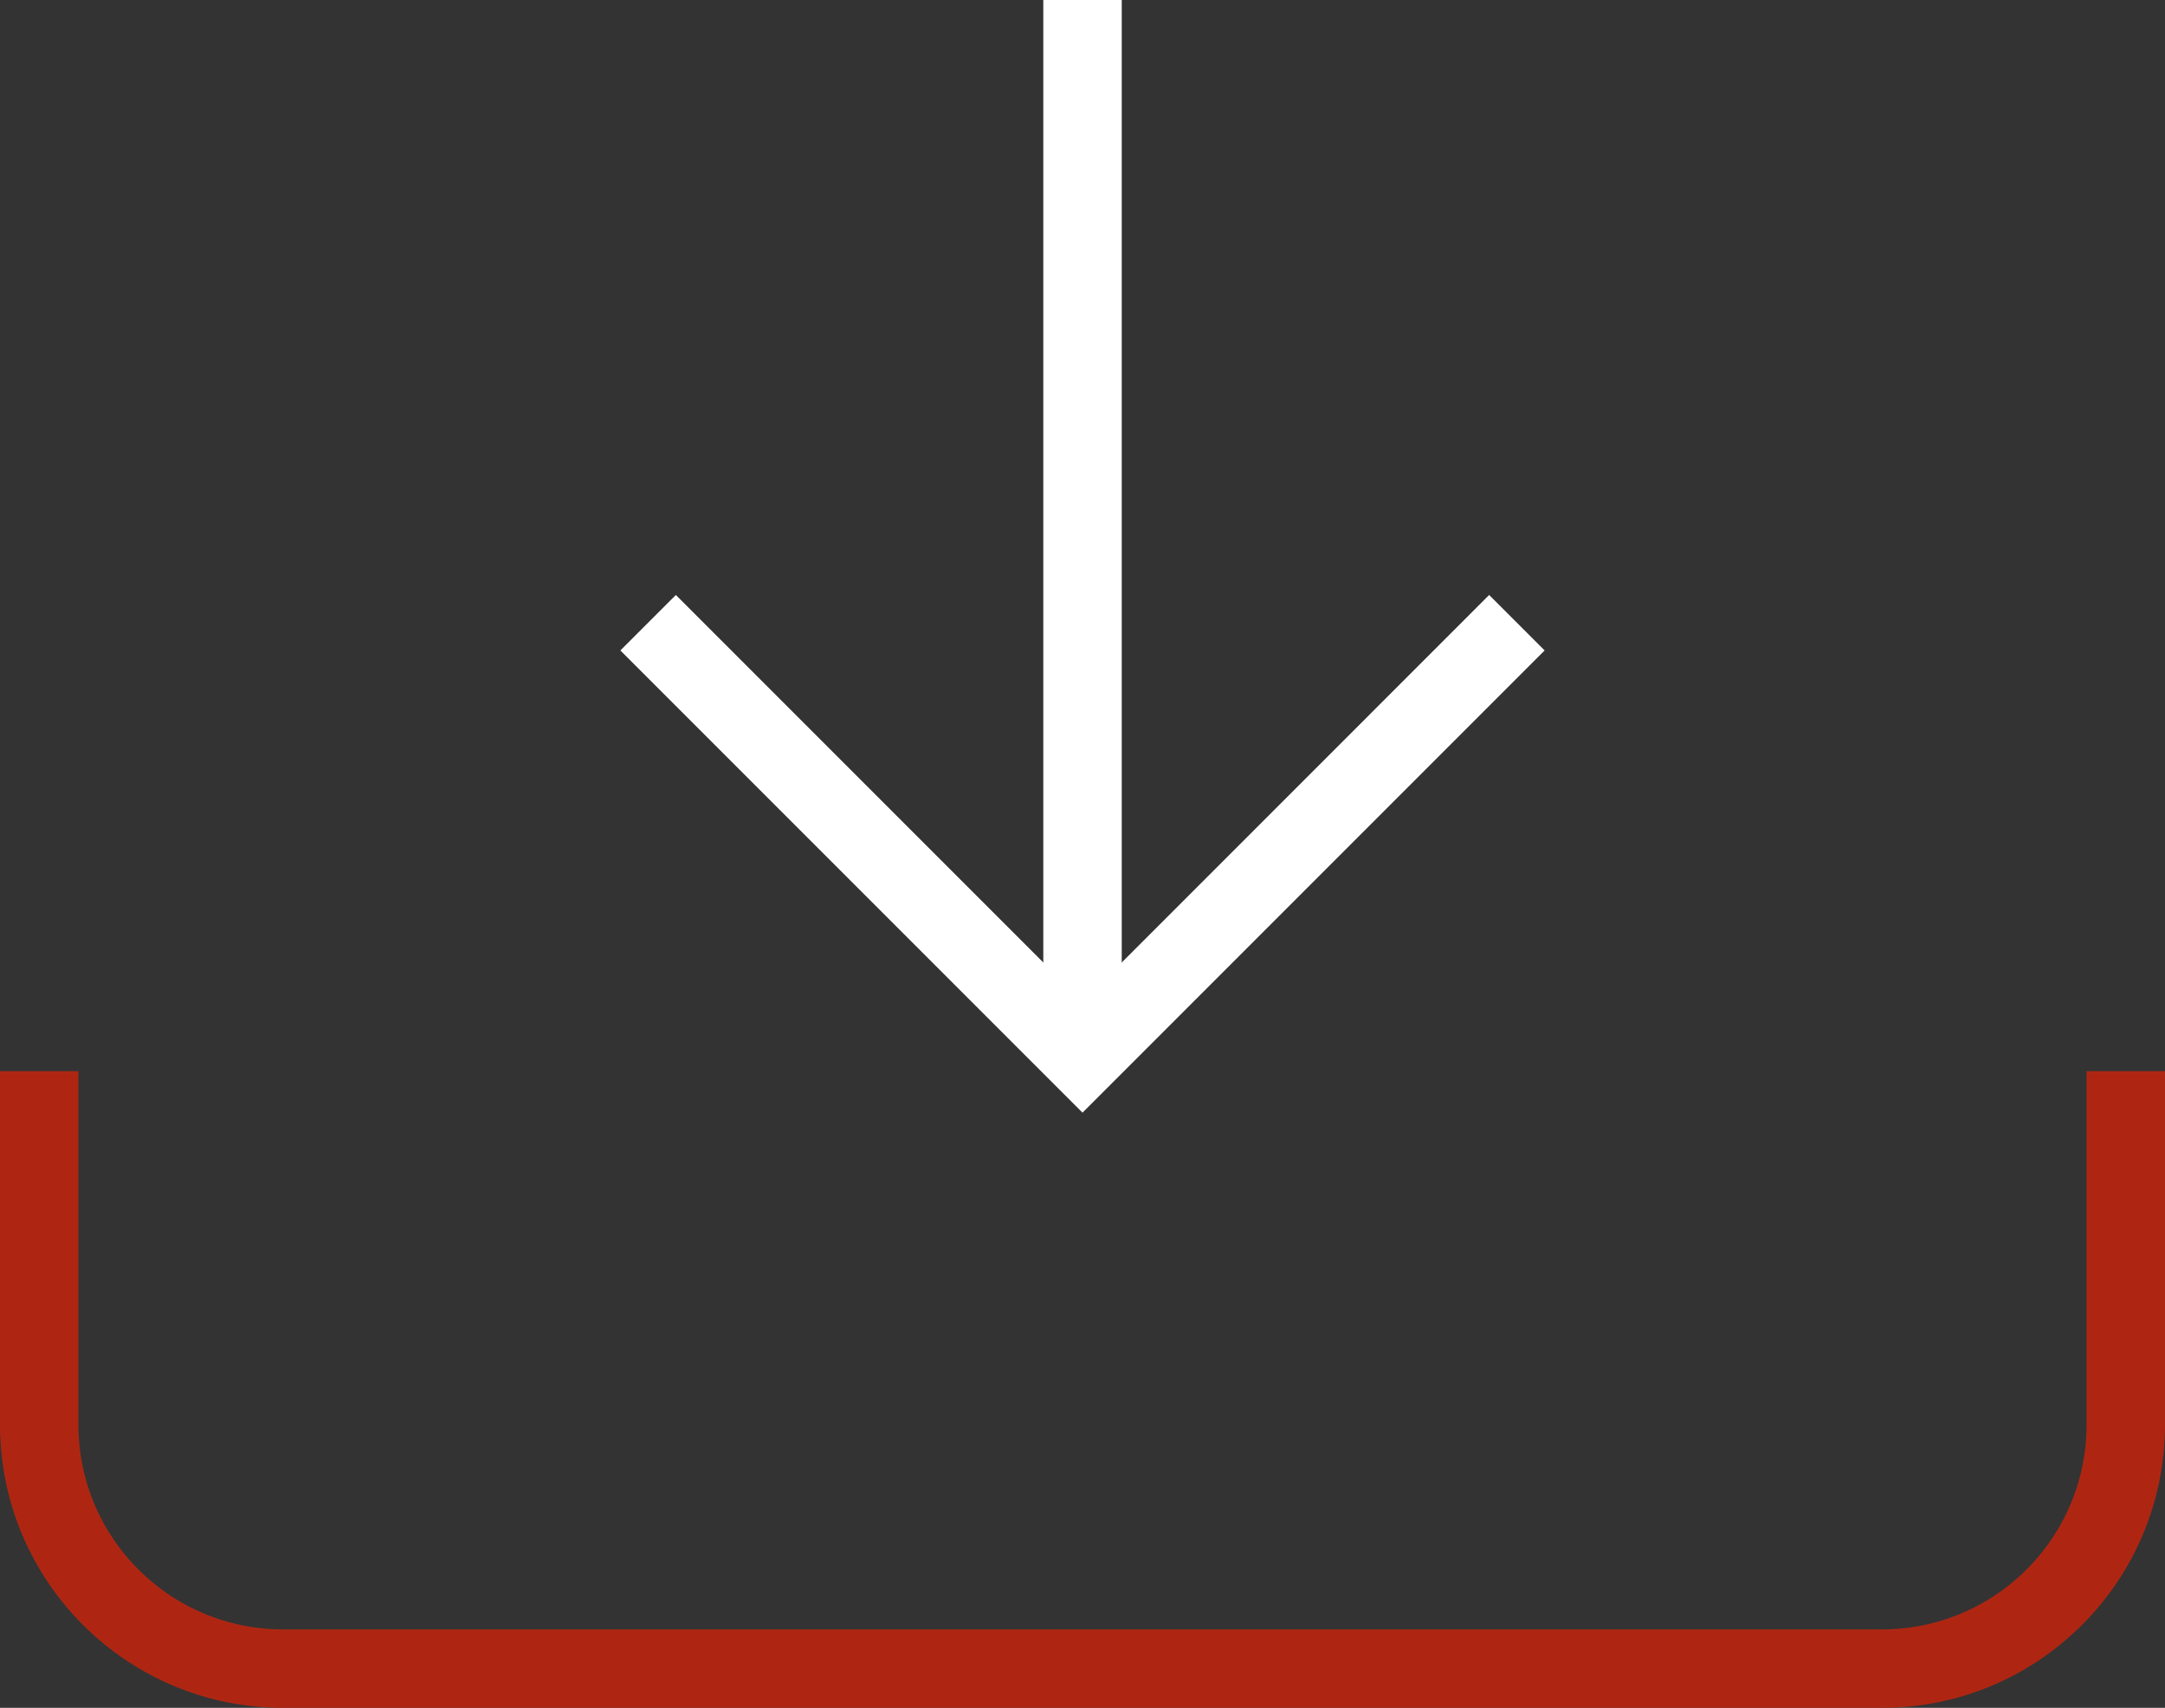
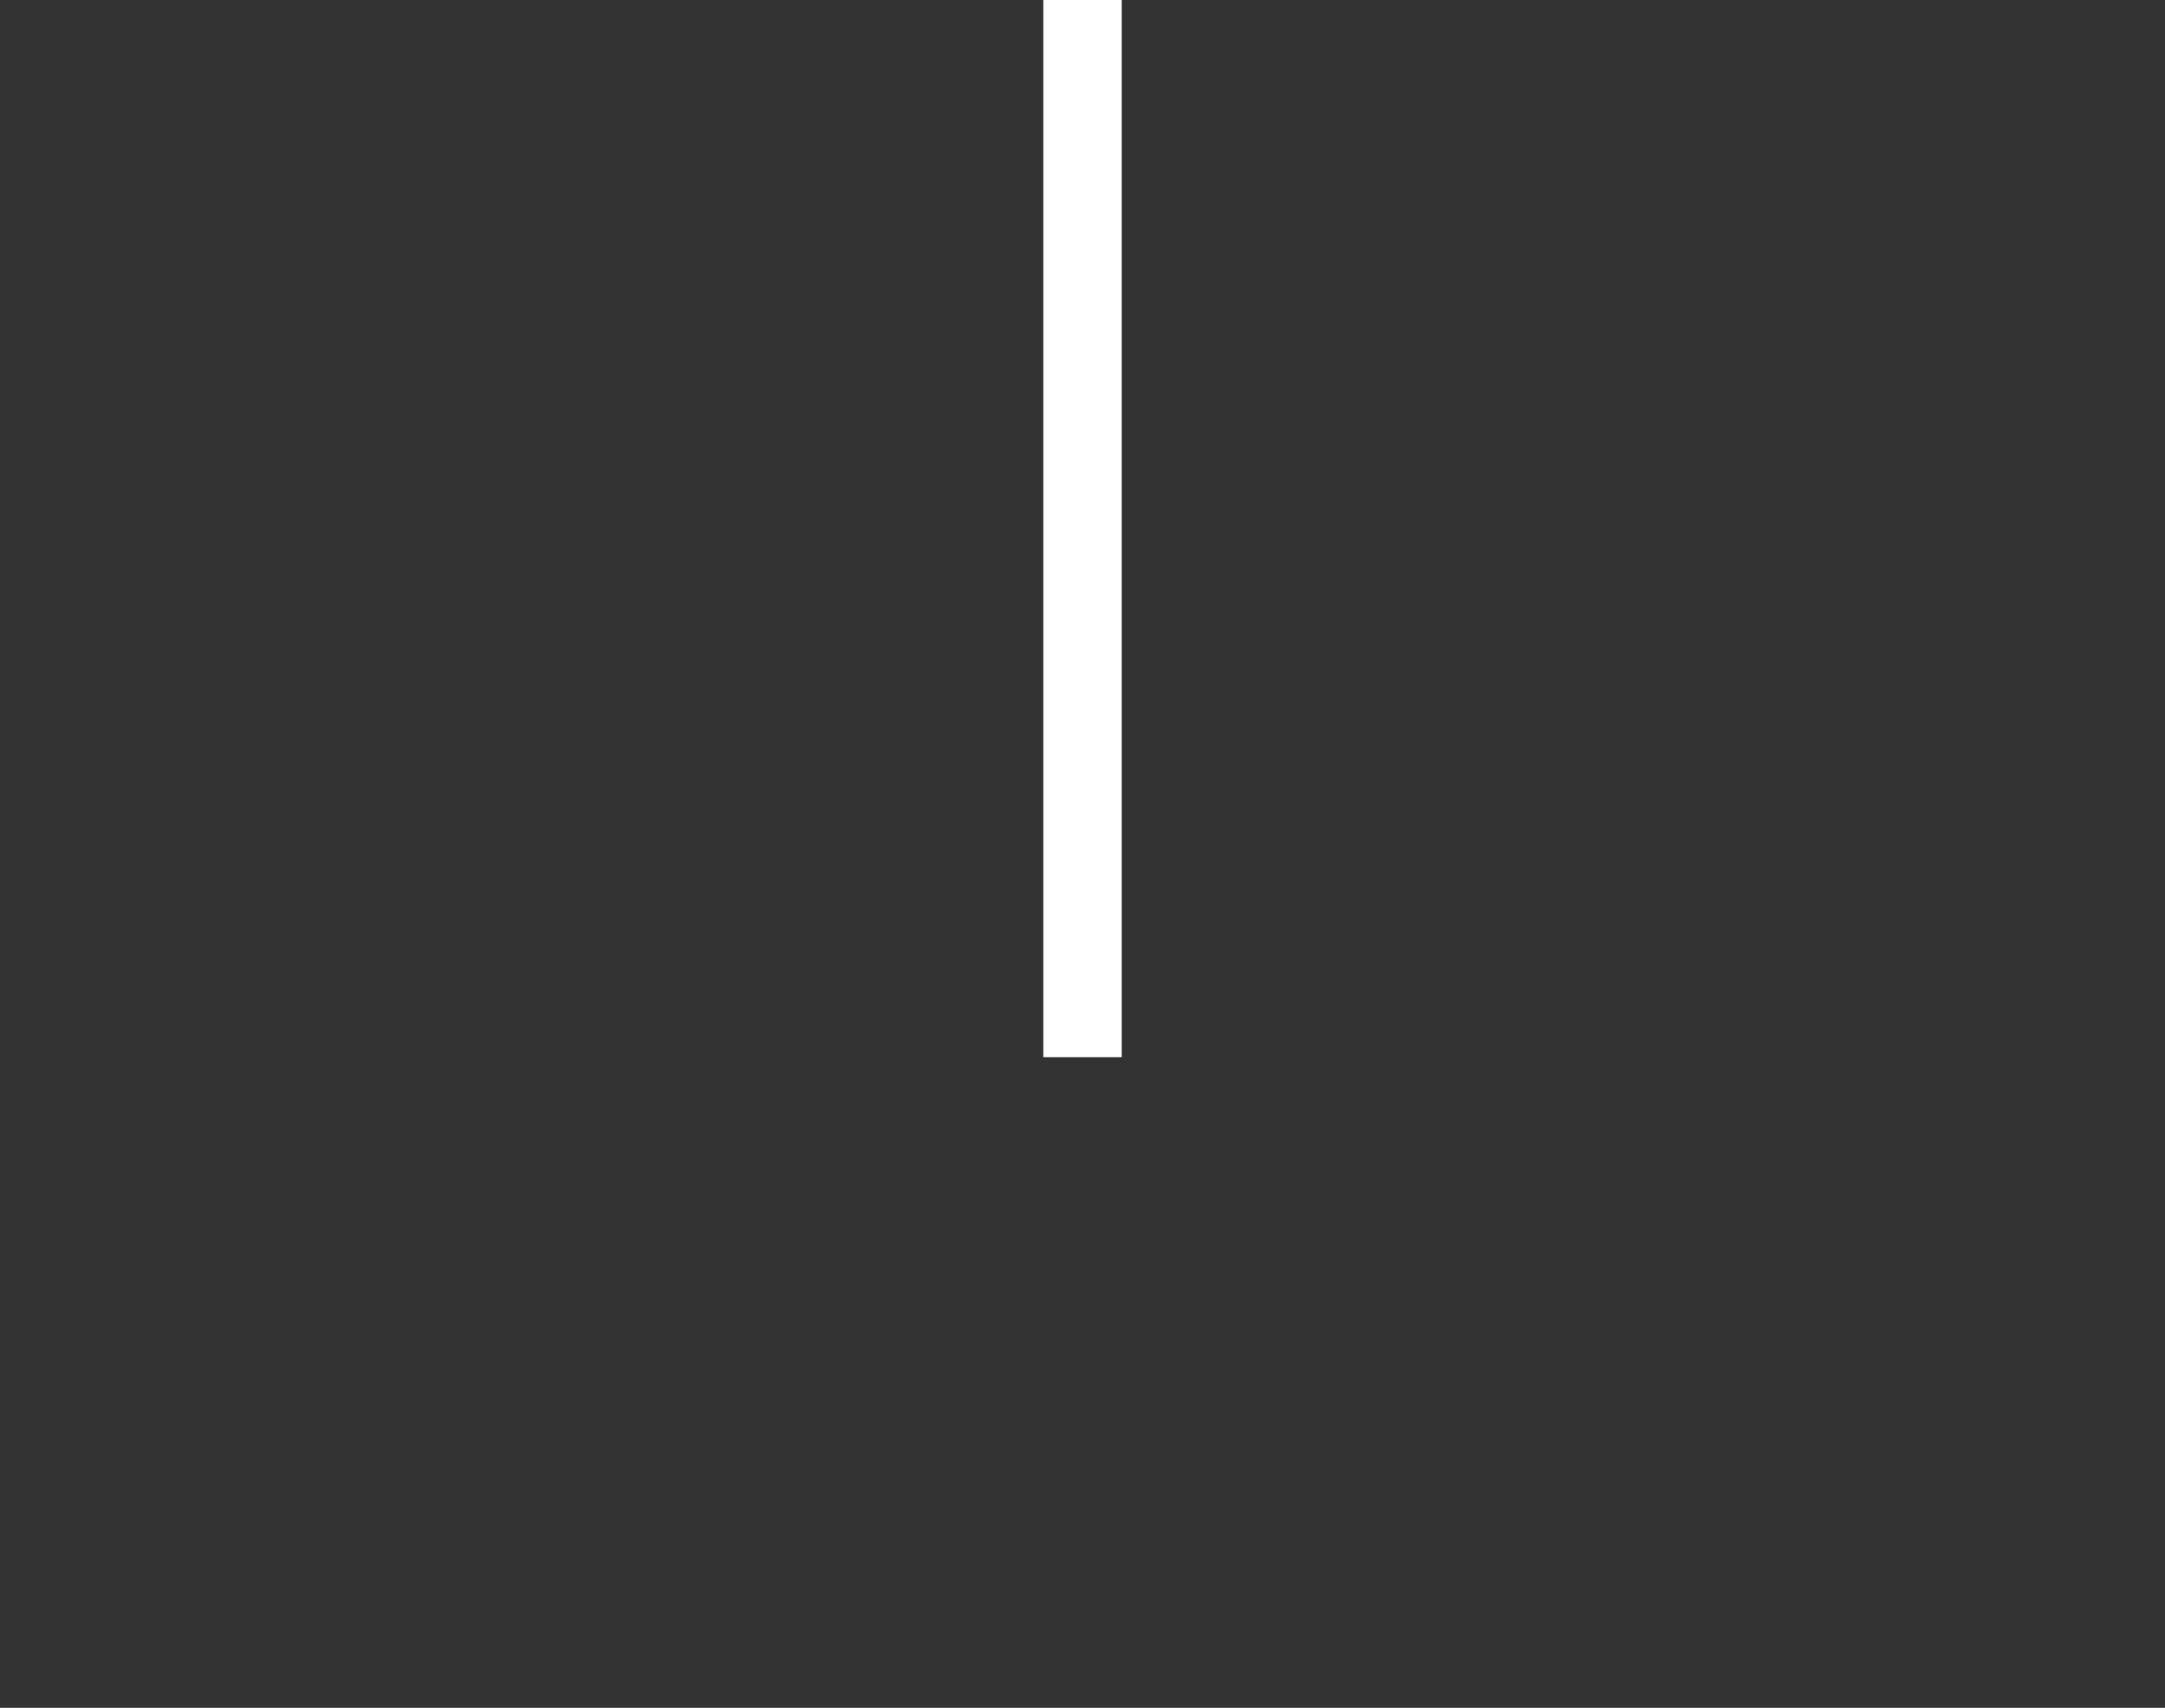
<svg xmlns="http://www.w3.org/2000/svg" version="1.1" id="Livello_1" x="0px" y="0px" viewBox="0 0 55.205 43.542" style="enable-background:new 0 0 55.205 43.542;" xml:space="preserve">
  <rect x="0" y="0" width="55.205" height="43.542" fill="#333333" stroke="none" />
  <style type="text/css">
	.st0{fill:#AE2612;}
	.st1{fill:none;stroke:#AE2612;stroke-width:2;stroke-miterlimit:10;}
	.st2{fill:none;stroke:#000000;stroke-width:2;stroke-miterlimit:10;}
	.st3{fill:#FFFFFF;}
	.st4{fill:none;stroke:#295C80;stroke-width:0.256;}
	.st5{fill:#71809B;}
	.st6{fill:#004876;}
	.st7{fill:none;stroke:#000000;stroke-miterlimit:10;}
	.st8{fill:none;stroke:#FFFFFF;stroke-width:2;stroke-miterlimit:10;}
	.st9{opacity:0.5;fill:none;stroke:#000000;stroke-width:2;stroke-miterlimit:10;}
	.st10{fill:none;stroke:#AE2612;stroke-width:4;stroke-linecap:round;stroke-linejoin:round;}
	.st11{fill:none;stroke:#AE2612;stroke-width:4;stroke-linecap:round;stroke-linejoin:round;stroke-dasharray:0.921,7.367;}
	.st12{fill:none;stroke:#AE2612;stroke-width:4;stroke-linecap:round;stroke-linejoin:round;stroke-dasharray:0.991,7.927;}
	.st13{fill:none;stroke:#AE2612;stroke-width:4;stroke-linecap:round;stroke-linejoin:round;stroke-dasharray:0.982,7.854;}
	.st14{fill:none;stroke:#AE2612;stroke-width:4;stroke-linecap:round;stroke-linejoin:round;stroke-dasharray:0.954,7.633;}
	.st15{fill:none;stroke:#AE2612;stroke-width:4;}
</style>
  <g>
    <g>
-       <polyline class="st8" points="16.526,15.876 27.603,26.953 38.679,15.876   " />
      <line class="st8" x1="27.603" y1="26.953" x2="27.603" y2="0" />
    </g>
-     <path class="st1" d="M1,27.309v9.013c0,3.435,2.785,6.22,6.22,6.22h40.765   c3.435,0,6.22-2.785,6.22-6.22v-9.013" />
  </g>
</svg>